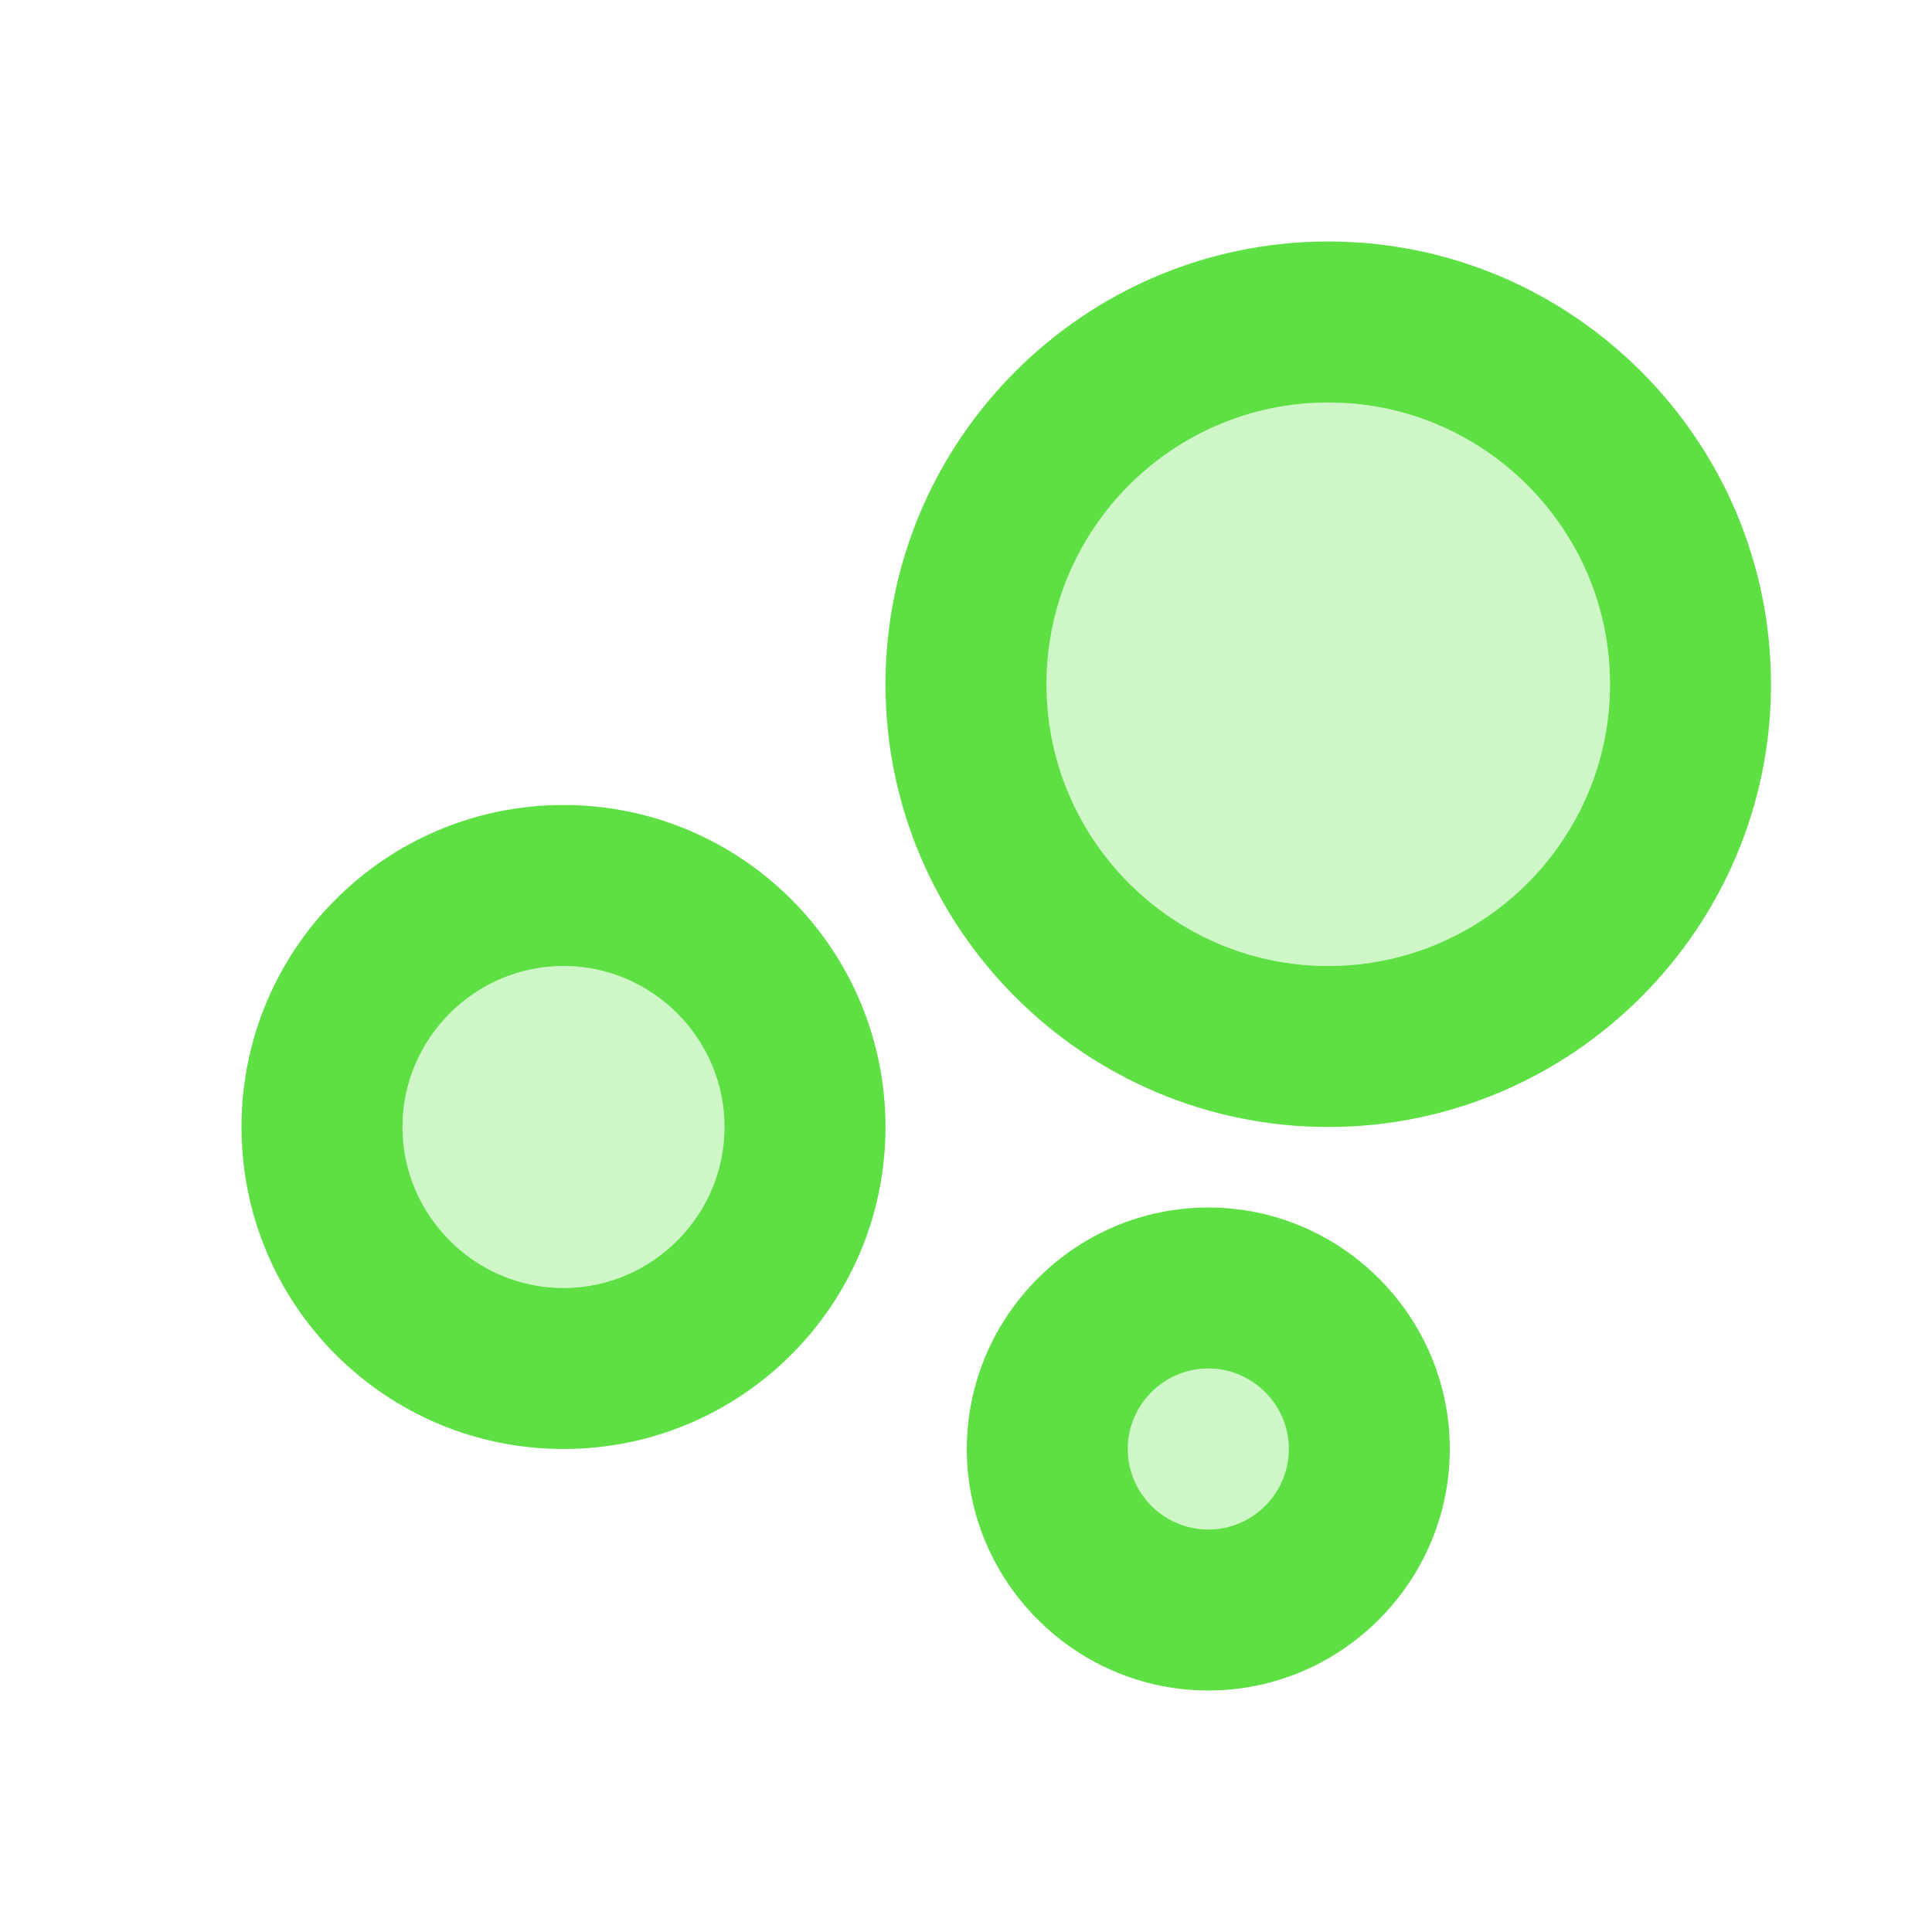
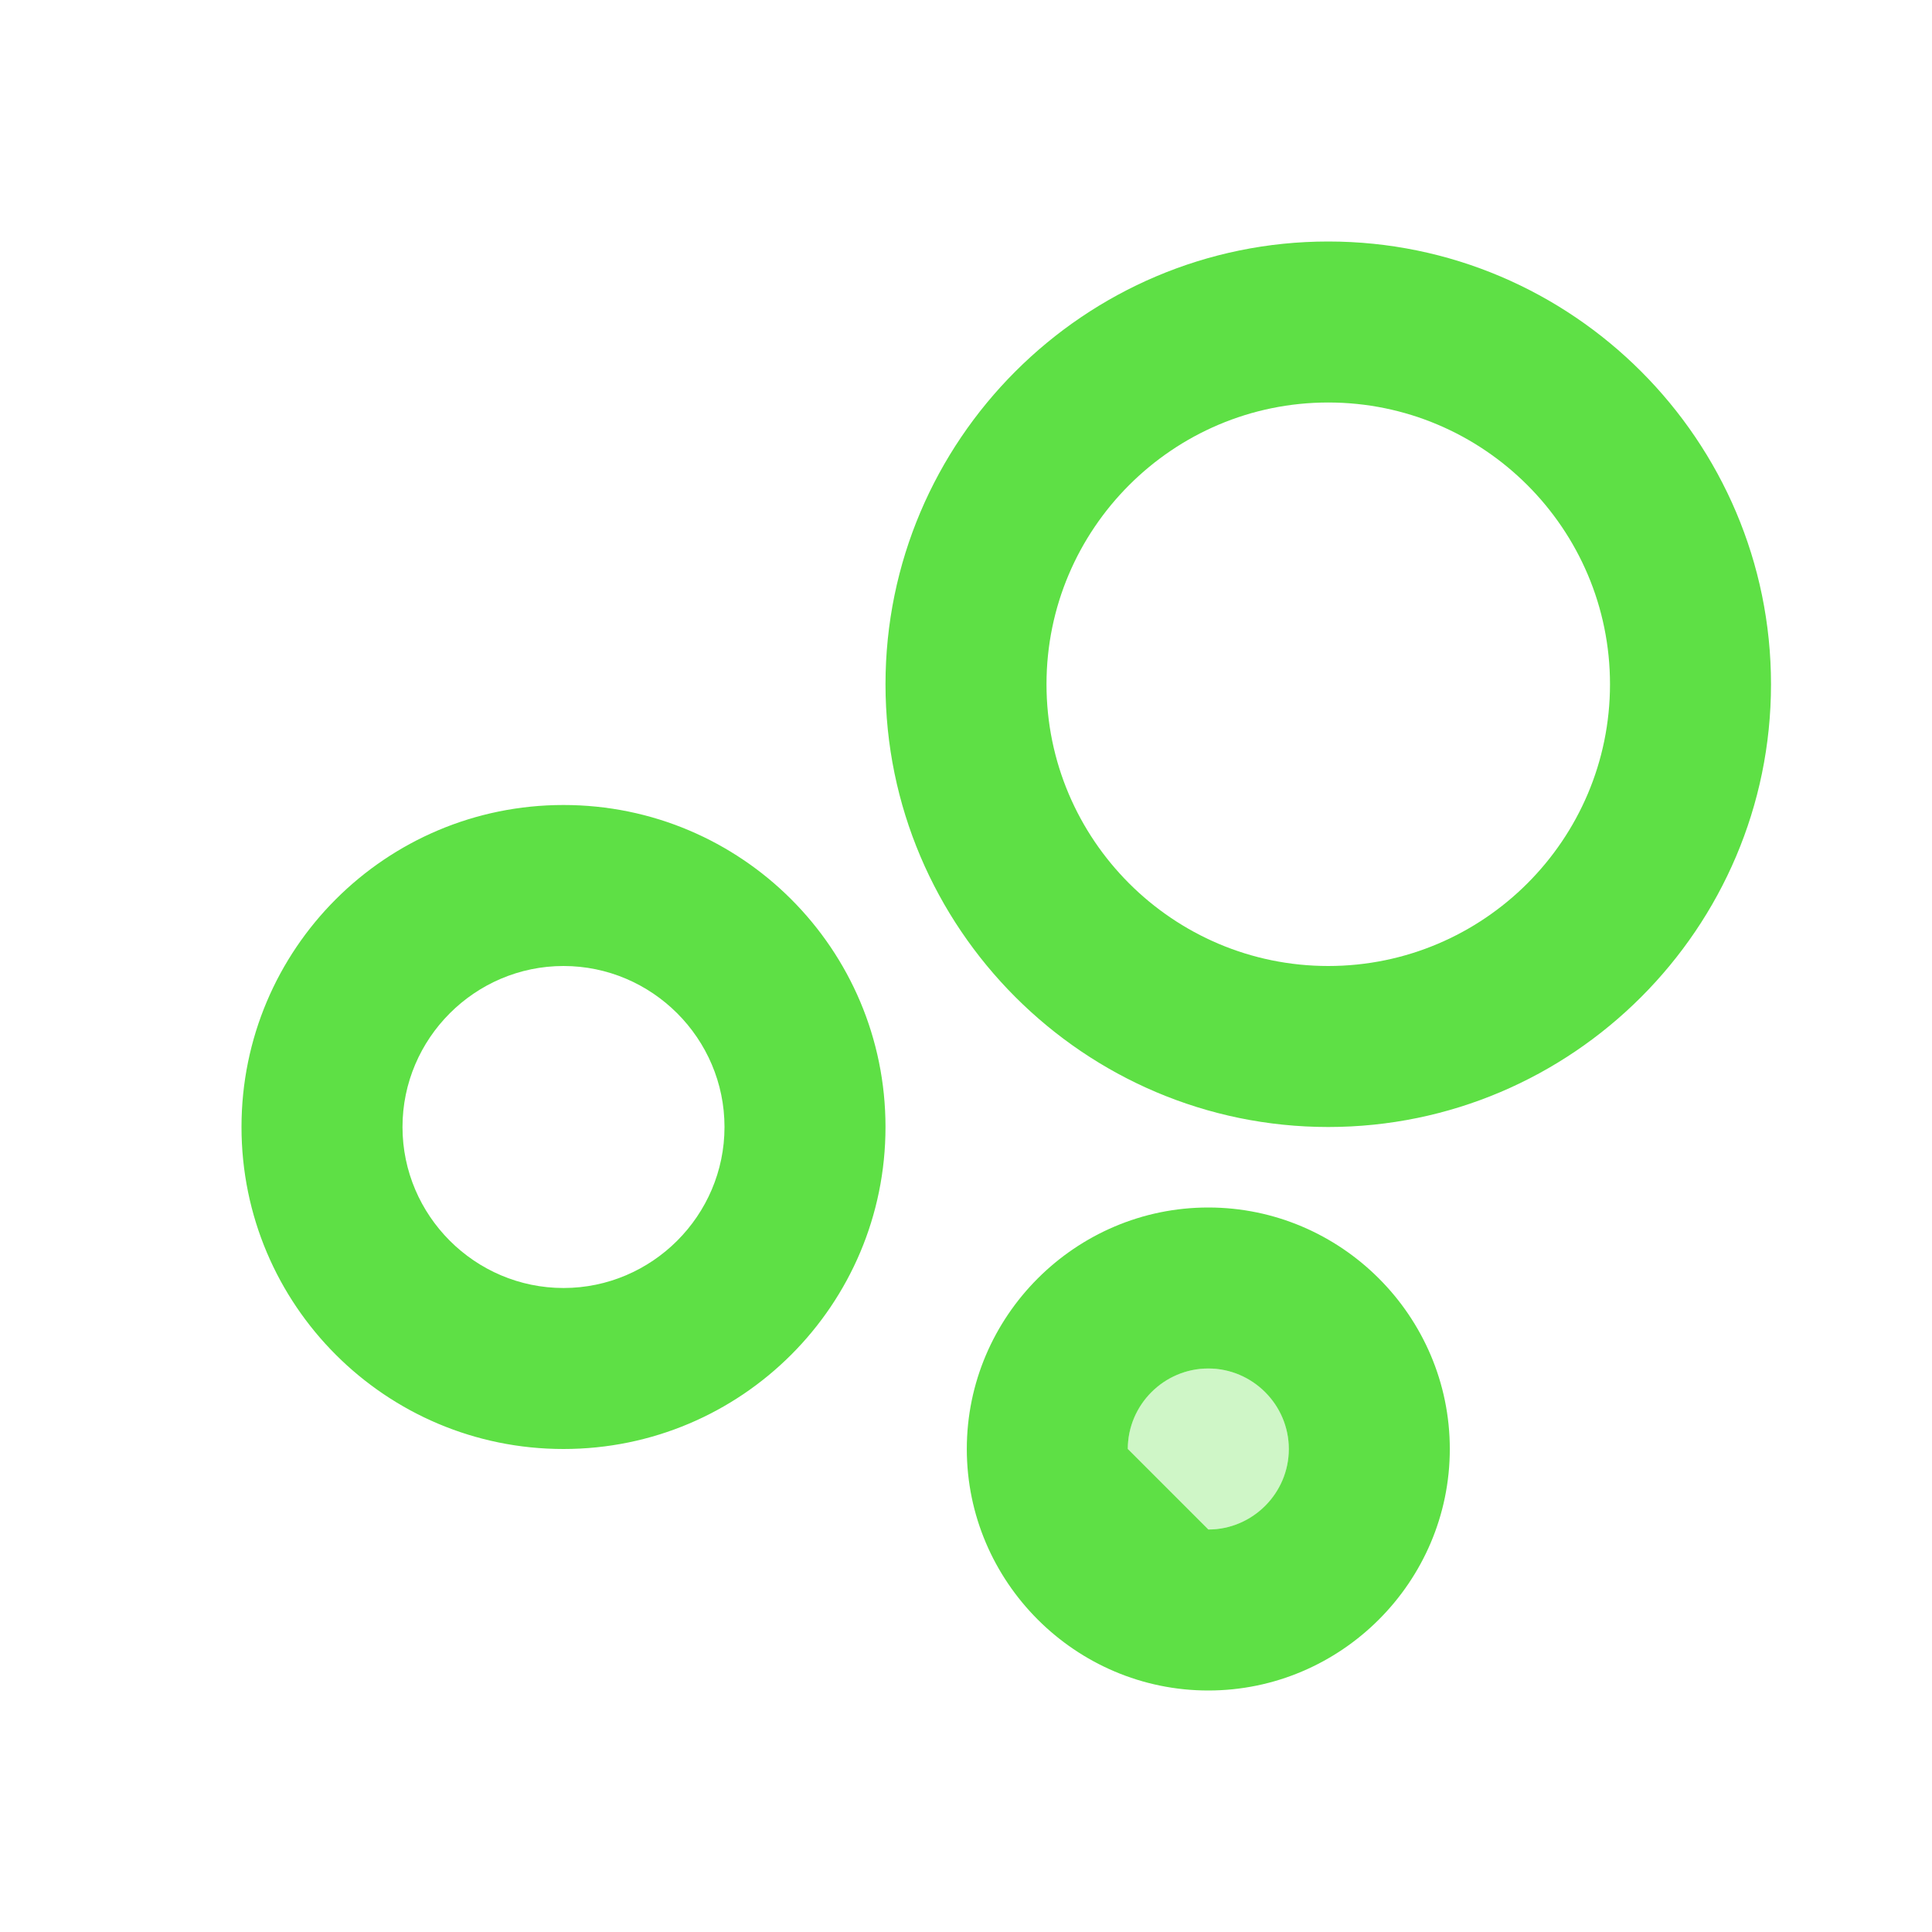
<svg xmlns="http://www.w3.org/2000/svg" width="48" height="48" viewBox="0 0 48 48" fill="none">
  <g clip-path="url(#clip0_4251_7274)">
-     <path opacity="0.3" d="M33 24C36.86 24 40 20.86 40 17C40 13.14 36.86 10 33 10C29.14 10 26 13.14 26 17C26 20.86 29.14 24 33 24Z" fill="#5EE045" />
    <path opacity="0.3" d="M30.02 38C31.125 38 32.02 37.105 32.02 36C32.02 34.895 31.125 34 30.02 34C28.915 34 28.02 34.895 28.02 36C28.02 37.105 28.915 38 30.02 38Z" fill="#5EE045" />
-     <path opacity="0.3" d="M14 32C16.209 32 18 30.209 18 28C18 25.791 16.209 24 14 24C11.791 24 10 25.791 10 28C10 30.209 11.791 32 14 32Z" fill="#5EE045" />
-     <path d="M14 36C18.42 36 22 32.42 22 28C22 23.58 18.42 20 14 20C9.58 20 6 23.58 6 28C6 32.42 9.58 36 14 36ZM14 24C16.2 24 18 25.8 18 28C18 30.2 16.2 32 14 32C11.8 32 10 30.2 10 28C10 25.8 11.8 24 14 24ZM36.02 36C36.02 32.7 33.32 30 30.02 30C26.72 30 24.02 32.7 24.02 36C24.02 39.3 26.72 42 30.02 42C33.32 42 36.02 39.3 36.02 36ZM28.02 36C28.02 34.9 28.92 34 30.02 34C31.12 34 32.02 34.9 32.02 36C32.02 37.1 31.12 38 30.02 38C28.92 38 28.02 37.1 28.02 36ZM33 28C39.06 28 44 23.06 44 17C44 10.94 39.06 6 33 6C26.94 6 22 10.94 22 17C22 23.06 26.94 28 33 28ZM33 10C36.86 10 40 13.14 40 17C40 20.86 36.86 24 33 24C29.14 24 26 20.86 26 17C26 13.14 29.14 10 33 10Z" fill="#5EE045" />
+     <path d="M14 36C18.42 36 22 32.42 22 28C22 23.58 18.42 20 14 20C9.58 20 6 23.58 6 28C6 32.42 9.58 36 14 36ZM14 24C16.2 24 18 25.8 18 28C18 30.2 16.2 32 14 32C11.8 32 10 30.2 10 28C10 25.8 11.8 24 14 24ZM36.02 36C36.02 32.7 33.32 30 30.02 30C26.72 30 24.02 32.7 24.02 36C24.02 39.3 26.72 42 30.02 42C33.32 42 36.02 39.3 36.02 36ZM28.02 36C28.02 34.9 28.92 34 30.02 34C31.12 34 32.02 34.9 32.02 36C32.02 37.1 31.12 38 30.02 38ZM33 28C39.06 28 44 23.06 44 17C44 10.94 39.06 6 33 6C26.94 6 22 10.94 22 17C22 23.06 26.94 28 33 28ZM33 10C36.86 10 40 13.14 40 17C40 20.86 36.86 24 33 24C29.14 24 26 20.86 26 17C26 13.14 29.14 10 33 10Z" fill="#5EE045" />
  </g>
  <defs>
    <clipPath id="clip0_4251_7274">
      <rect width="48" height="48" fill="white" />
    </clipPath>
  </defs>
</svg>